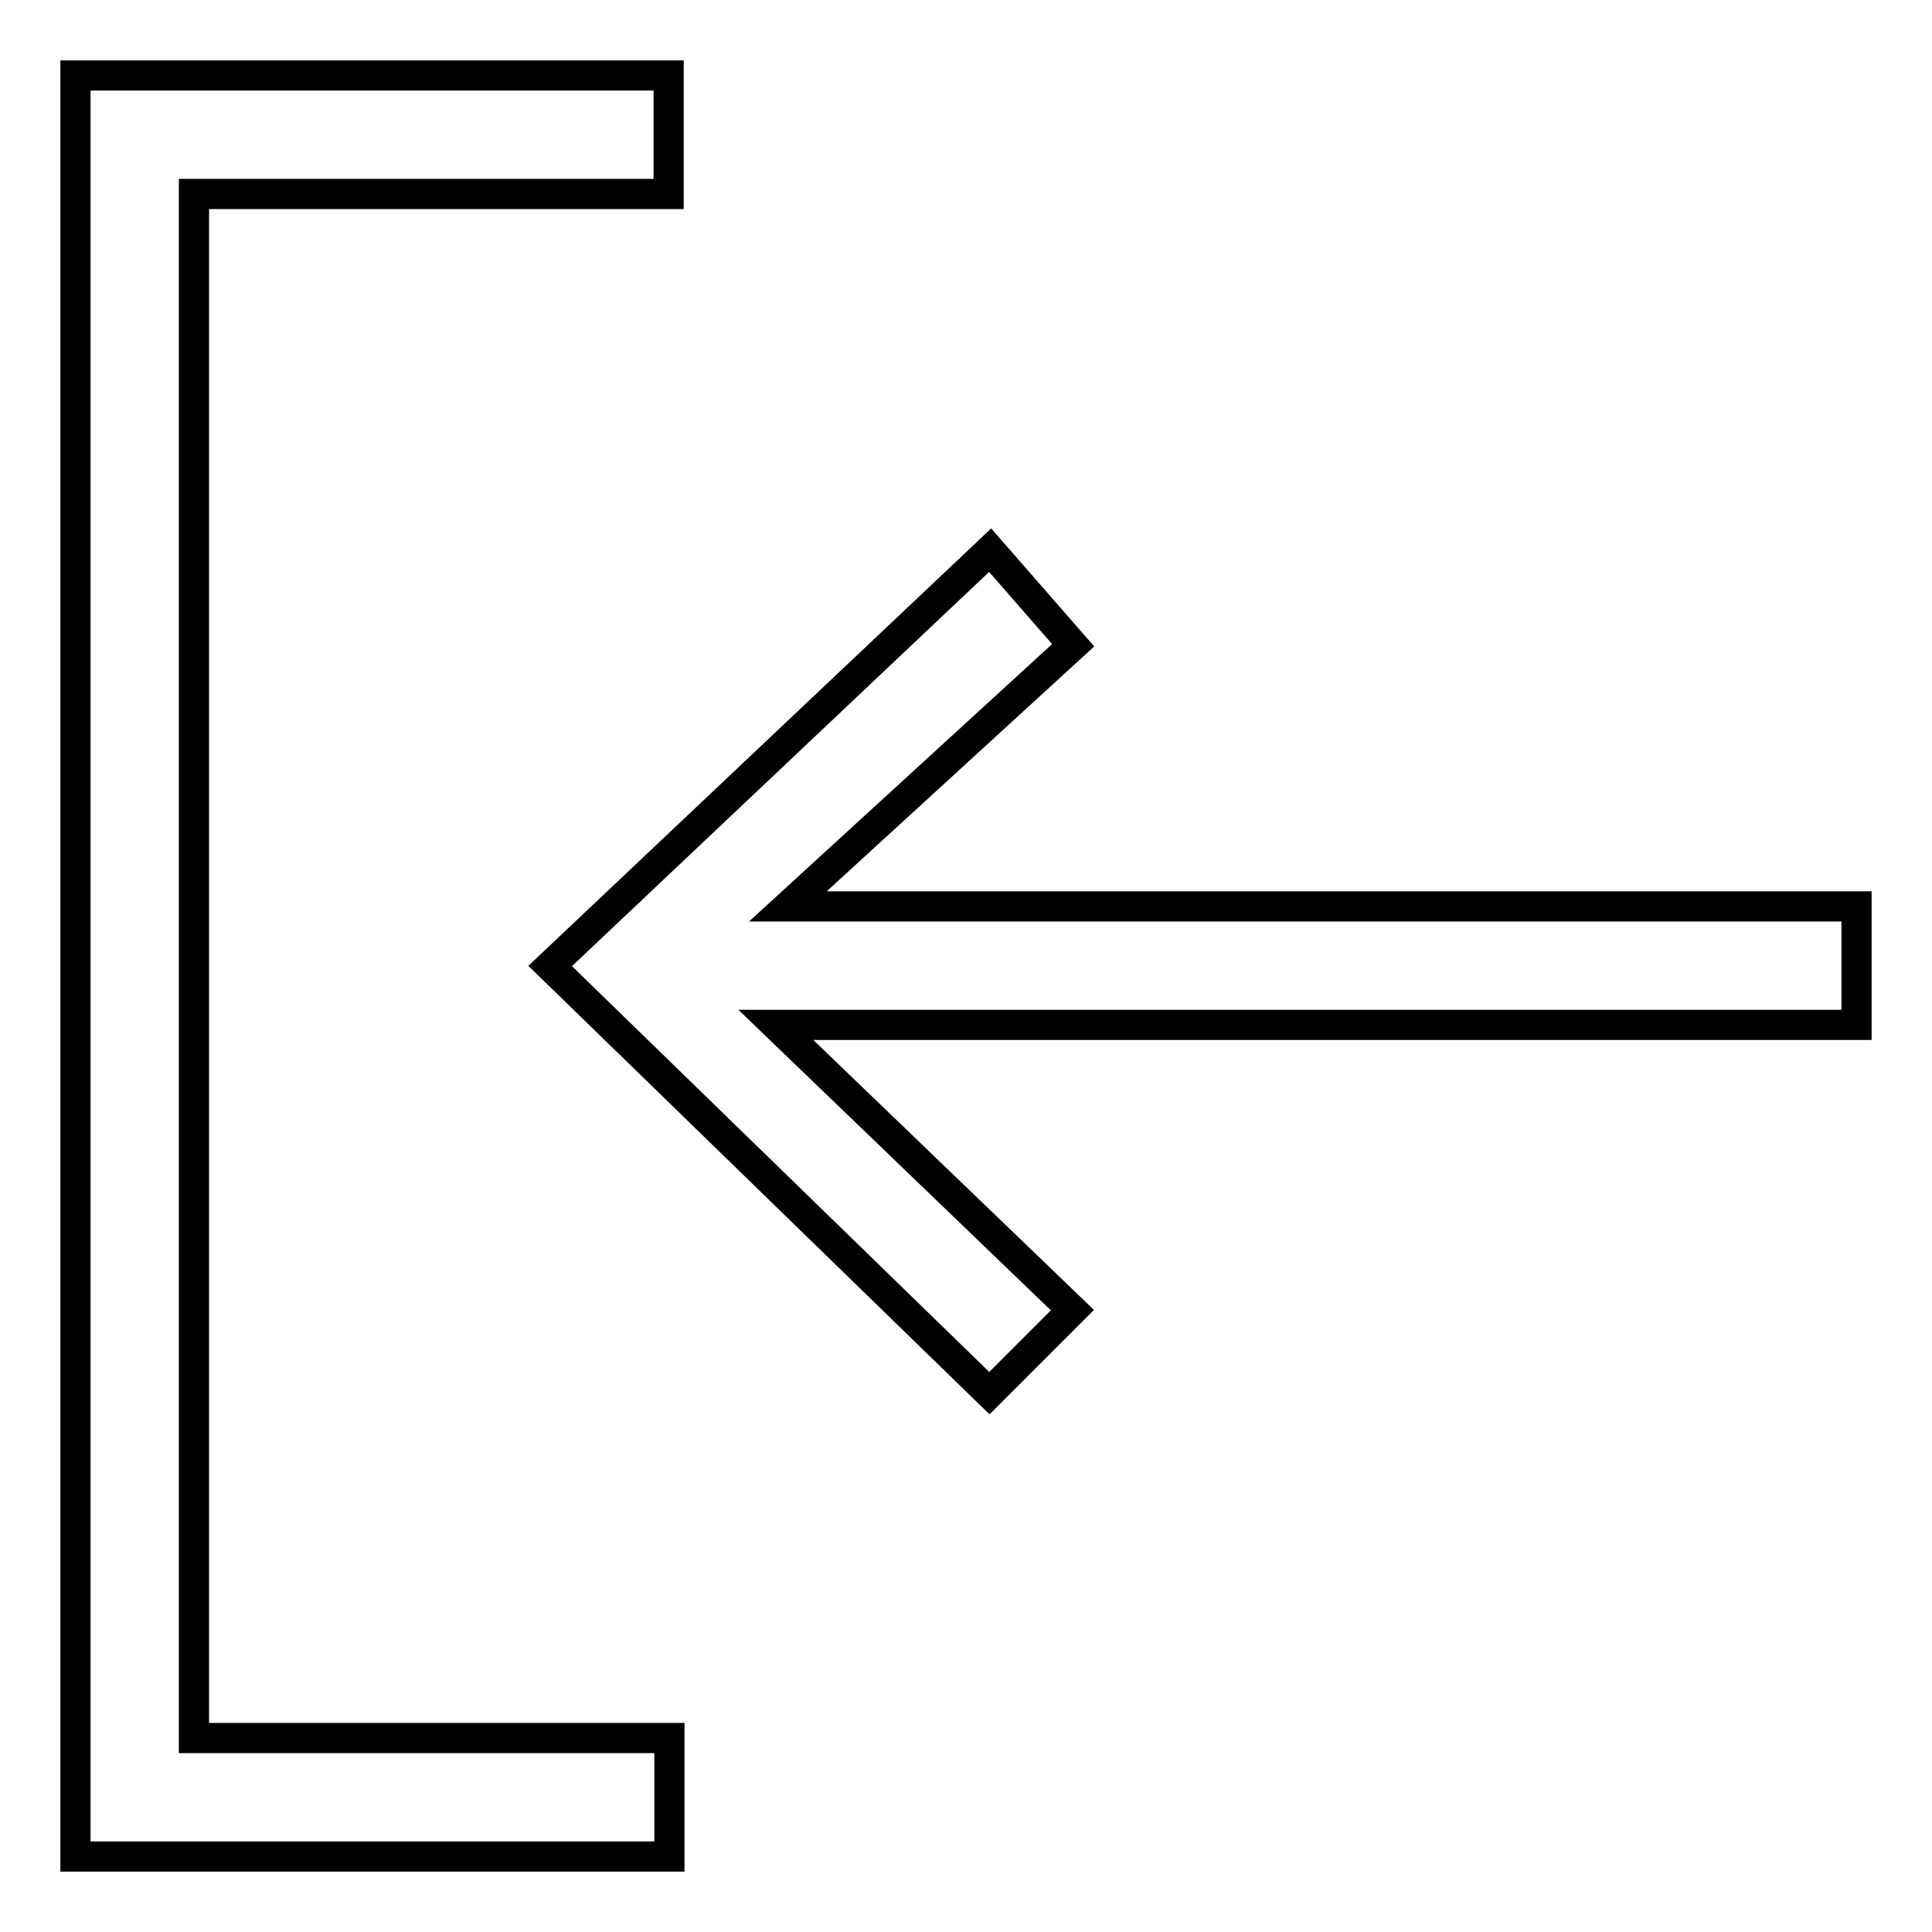
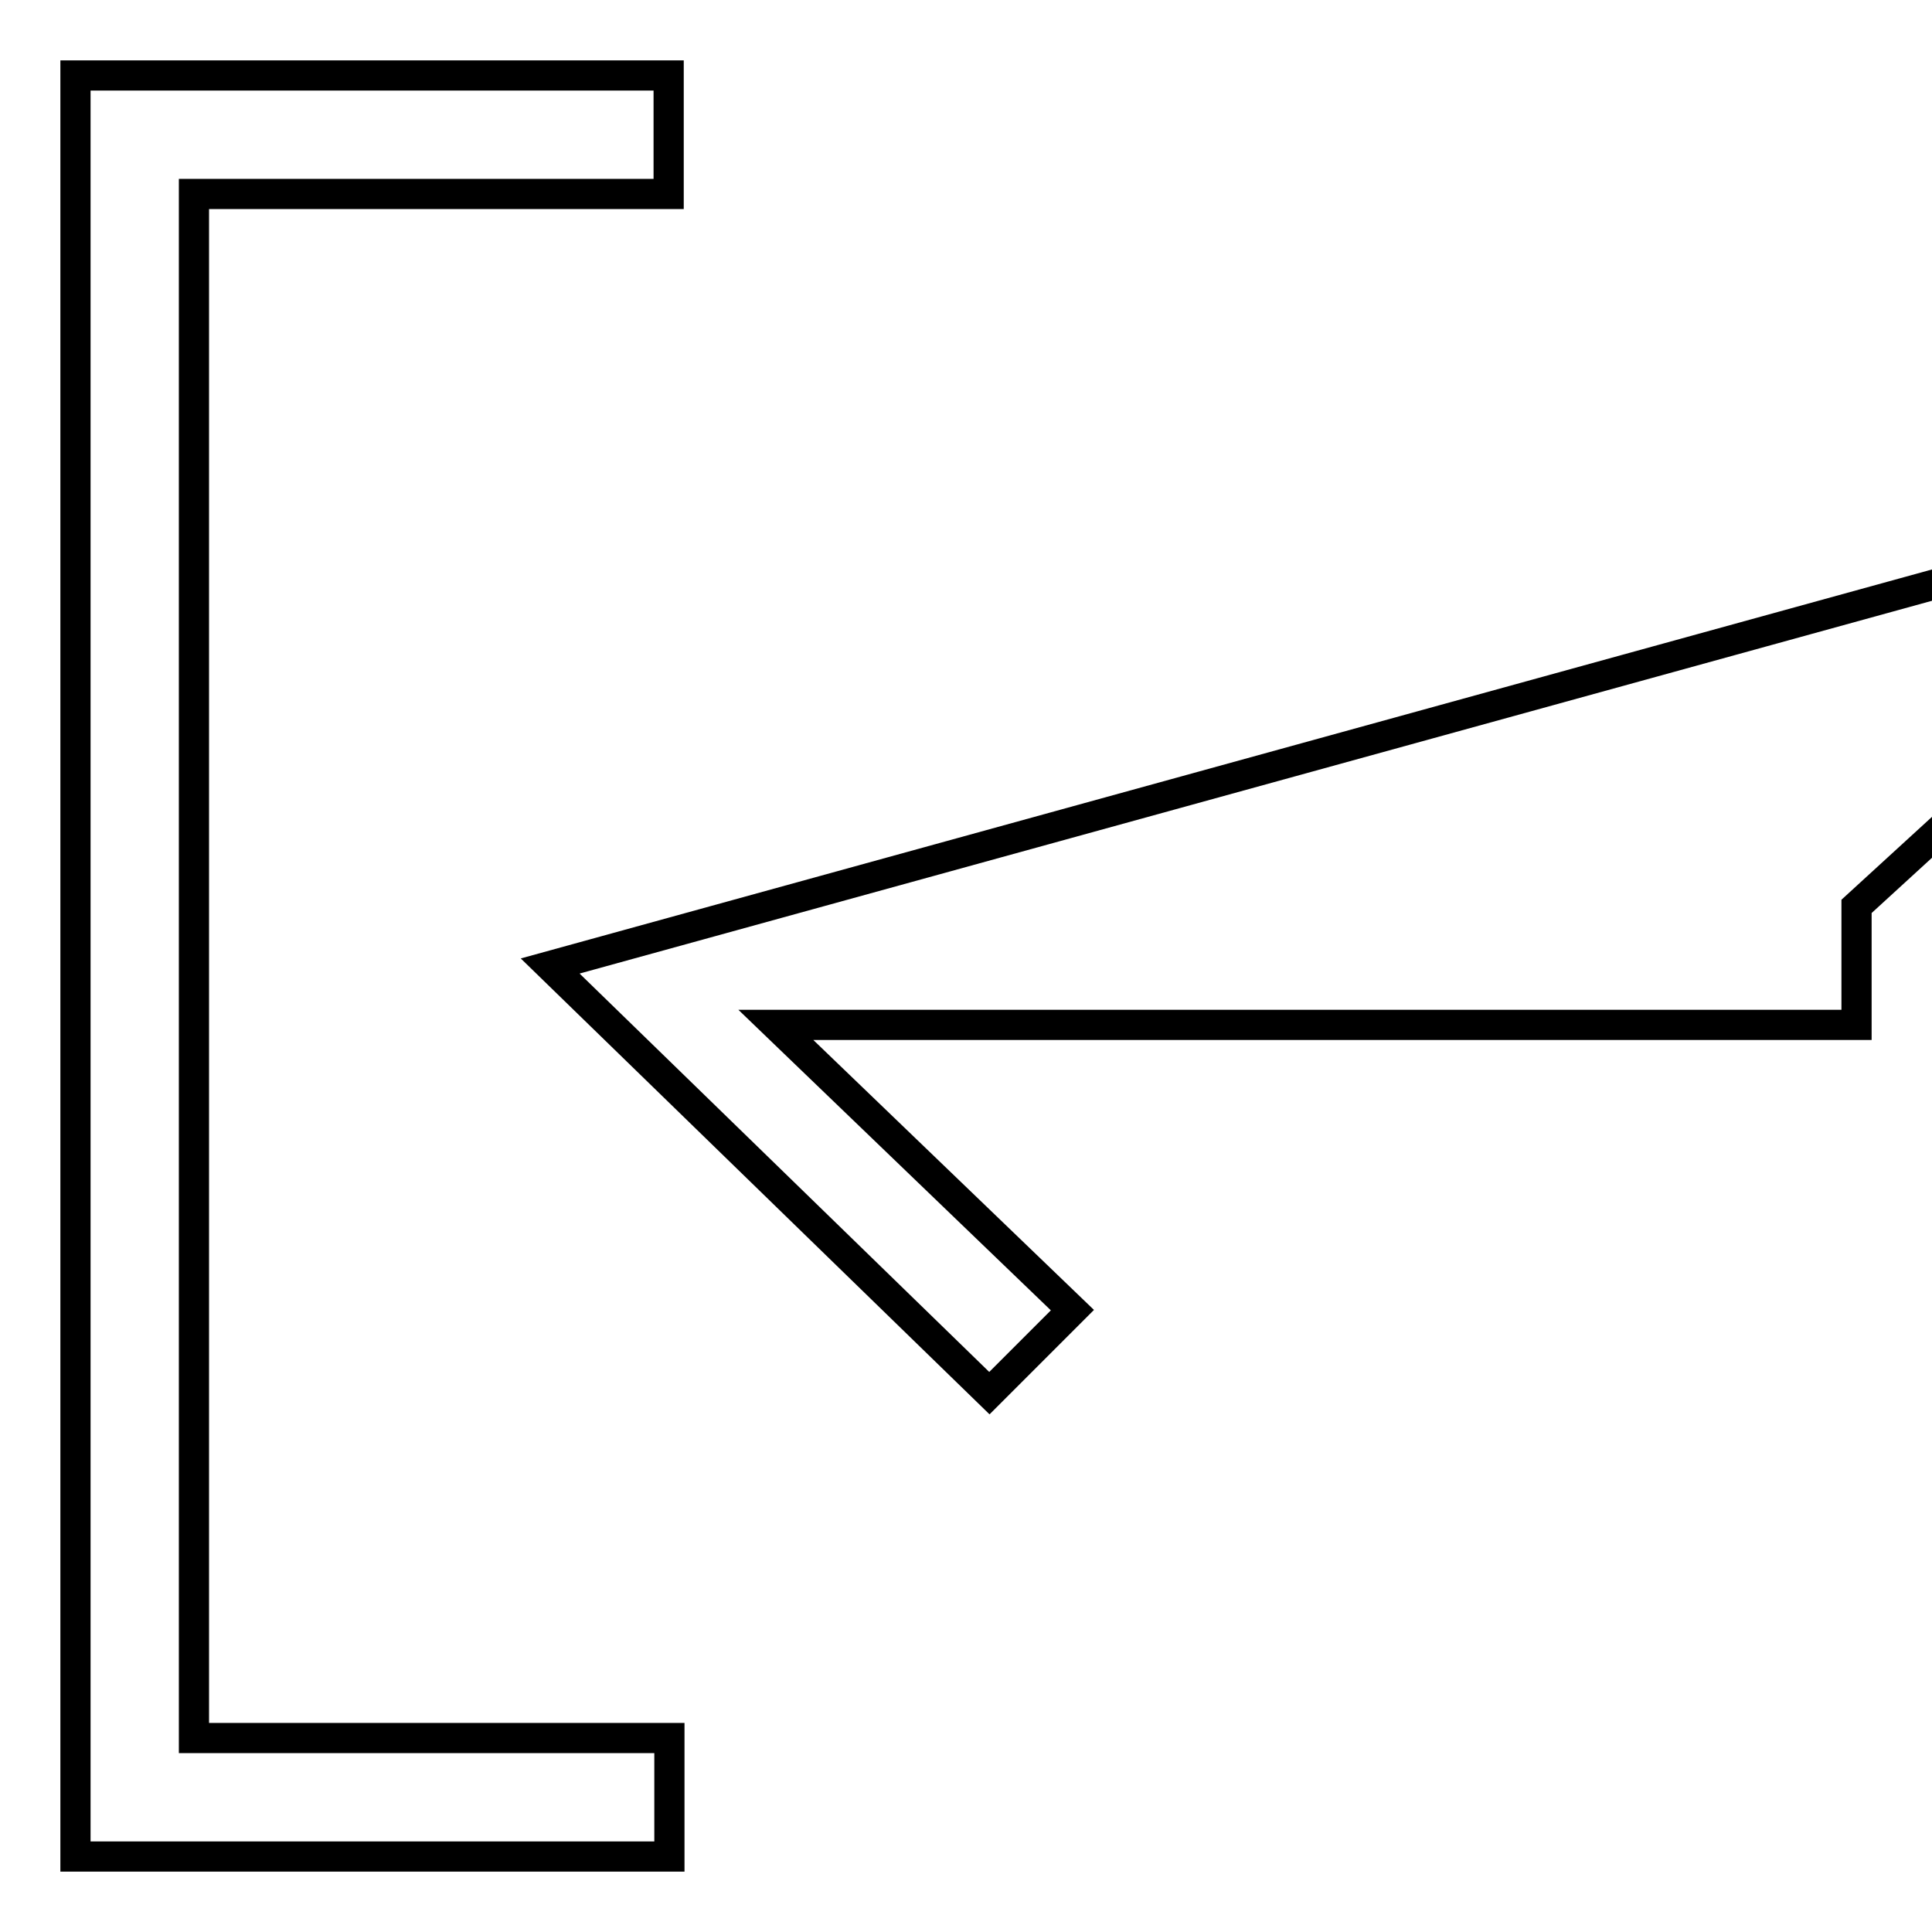
<svg xmlns="http://www.w3.org/2000/svg" version="1.1" x="0px" y="0px" viewBox="0 0 256 256" enable-background="new 0 0 256 256" xml:space="preserve">
  <g>
-     <path stroke-width="4" fill-opacity="0" stroke="#000000" d="M25.7,25.7h62.9V10H10v236h78.7v-15.7H25.7V25.7z M246,120.1H104.4l37.8-34.6l-11-12.6L72.9,128l58.2,56.6 l11-11l-39.3-37.8H246V120.1z" />
+     <path stroke-width="4" fill-opacity="0" stroke="#000000" d="M25.7,25.7h62.9V10H10v236h78.7v-15.7H25.7V25.7z M246,120.1l37.8-34.6l-11-12.6L72.9,128l58.2,56.6 l11-11l-39.3-37.8H246V120.1z" />
  </g>
</svg>